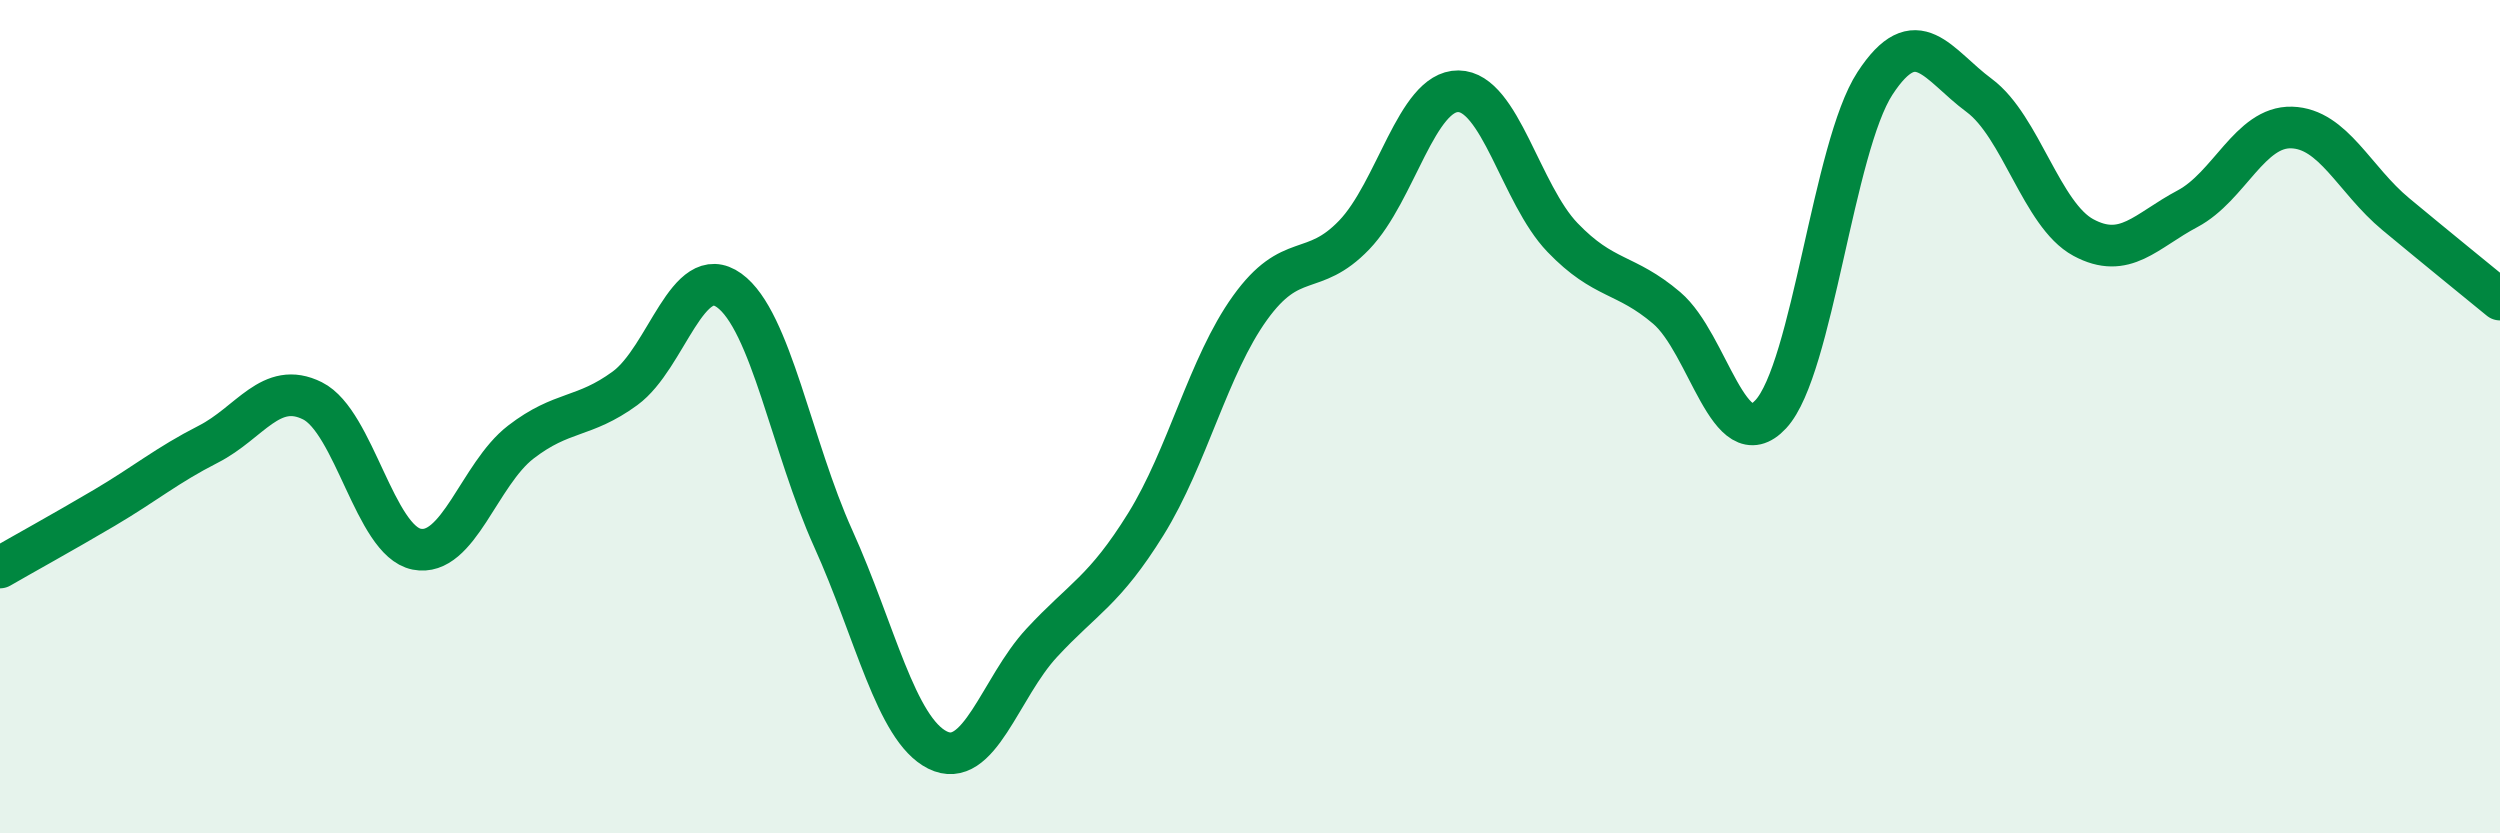
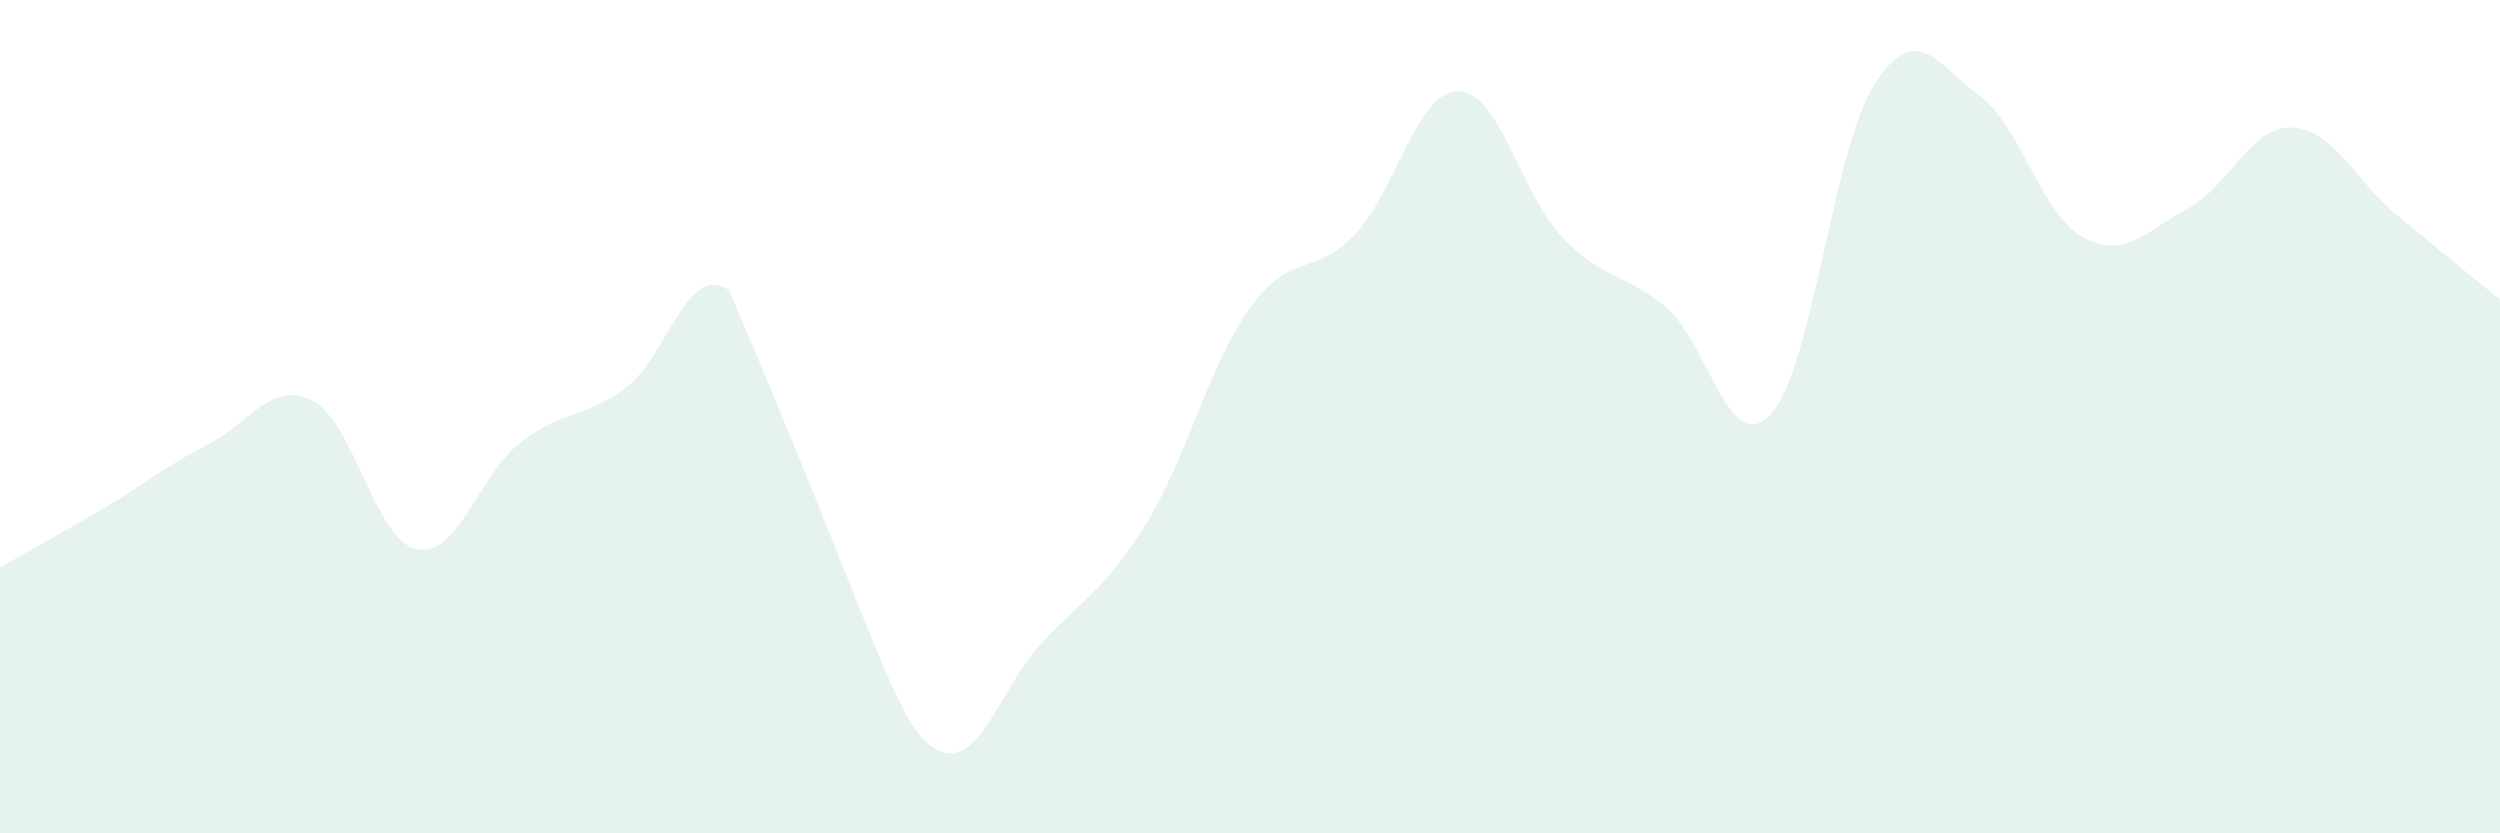
<svg xmlns="http://www.w3.org/2000/svg" width="60" height="20" viewBox="0 0 60 20">
-   <path d="M 0,13.62 C 0.5,13.33 1.5,12.78 2.5,12.19 C 3.5,11.6 4,11.17 5,10.66 C 6,10.15 6.5,9.12 7.5,9.62 C 8.5,10.12 9,12.98 10,13.18 C 11,13.38 11.5,11.38 12.5,10.61 C 13.5,9.84 14,10.05 15,9.32 C 16,8.59 16.5,6.25 17.5,6.97 C 18.5,7.69 19,10.72 20,12.93 C 21,15.14 21.5,17.5 22.5,18 C 23.5,18.5 24,16.51 25,15.43 C 26,14.35 26.5,14.19 27.5,12.58 C 28.5,10.97 29,8.78 30,7.39 C 31,6 31.5,6.68 32.5,5.64 C 33.5,4.6 34,2.18 35,2.19 C 36,2.2 36.5,4.66 37.5,5.7 C 38.5,6.74 39,6.54 40,7.39 C 41,8.24 41.5,11.02 42.5,9.94 C 43.5,8.86 44,3.53 45,2 C 46,0.47 46.5,1.55 47.5,2.29 C 48.5,3.03 49,5.16 50,5.7 C 51,6.24 51.5,5.54 52.5,5.01 C 53.5,4.48 54,3.03 55,3.06 C 56,3.09 56.5,4.31 57.5,5.14 C 58.5,5.97 59.5,6.78 60,7.19L60 20L0 20Z" fill="#008740" opacity="0.1" stroke-linecap="round" stroke-linejoin="round" />
-   <path d="M 0,13.62 C 0.5,13.33 1.5,12.78 2.5,12.19 C 3.5,11.6 4,11.17 5,10.66 C 6,10.15 6.5,9.12 7.5,9.62 C 8.5,10.12 9,12.98 10,13.18 C 11,13.38 11.5,11.38 12.5,10.61 C 13.5,9.84 14,10.05 15,9.32 C 16,8.59 16.5,6.25 17.5,6.97 C 18.5,7.69 19,10.72 20,12.93 C 21,15.14 21.5,17.5 22.5,18 C 23.5,18.5 24,16.51 25,15.43 C 26,14.35 26.5,14.19 27.5,12.58 C 28.5,10.97 29,8.78 30,7.39 C 31,6 31.5,6.68 32.5,5.64 C 33.5,4.6 34,2.18 35,2.19 C 36,2.2 36.5,4.66 37.5,5.7 C 38.5,6.74 39,6.54 40,7.39 C 41,8.24 41.5,11.02 42.5,9.94 C 43.5,8.86 44,3.53 45,2 C 46,0.47 46.5,1.55 47.5,2.29 C 48.5,3.03 49,5.16 50,5.7 C 51,6.24 51.5,5.54 52.5,5.01 C 53.5,4.48 54,3.03 55,3.06 C 56,3.09 56.5,4.31 57.5,5.14 C 58.5,5.97 59.5,6.78 60,7.19" stroke="#008740" stroke-width="1" fill="none" stroke-linecap="round" stroke-linejoin="round" />
+   <path d="M 0,13.62 C 0.5,13.33 1.5,12.78 2.5,12.19 C 3.5,11.6 4,11.17 5,10.66 C 6,10.15 6.5,9.12 7.5,9.62 C 8.5,10.12 9,12.98 10,13.18 C 11,13.38 11.5,11.38 12.5,10.61 C 13.5,9.84 14,10.05 15,9.32 C 16,8.59 16.5,6.25 17.5,6.97 C 21,15.14 21.5,17.5 22.5,18 C 23.5,18.5 24,16.51 25,15.43 C 26,14.35 26.5,14.19 27.5,12.58 C 28.5,10.97 29,8.78 30,7.39 C 31,6 31.5,6.68 32.5,5.64 C 33.5,4.6 34,2.18 35,2.19 C 36,2.2 36.5,4.66 37.5,5.7 C 38.5,6.74 39,6.54 40,7.39 C 41,8.24 41.5,11.02 42.5,9.94 C 43.5,8.86 44,3.53 45,2 C 46,0.47 46.5,1.55 47.5,2.29 C 48.5,3.03 49,5.16 50,5.7 C 51,6.24 51.5,5.54 52.5,5.01 C 53.5,4.48 54,3.03 55,3.06 C 56,3.09 56.5,4.31 57.5,5.14 C 58.5,5.97 59.5,6.78 60,7.19L60 20L0 20Z" fill="#008740" opacity="0.1" stroke-linecap="round" stroke-linejoin="round" />
</svg>